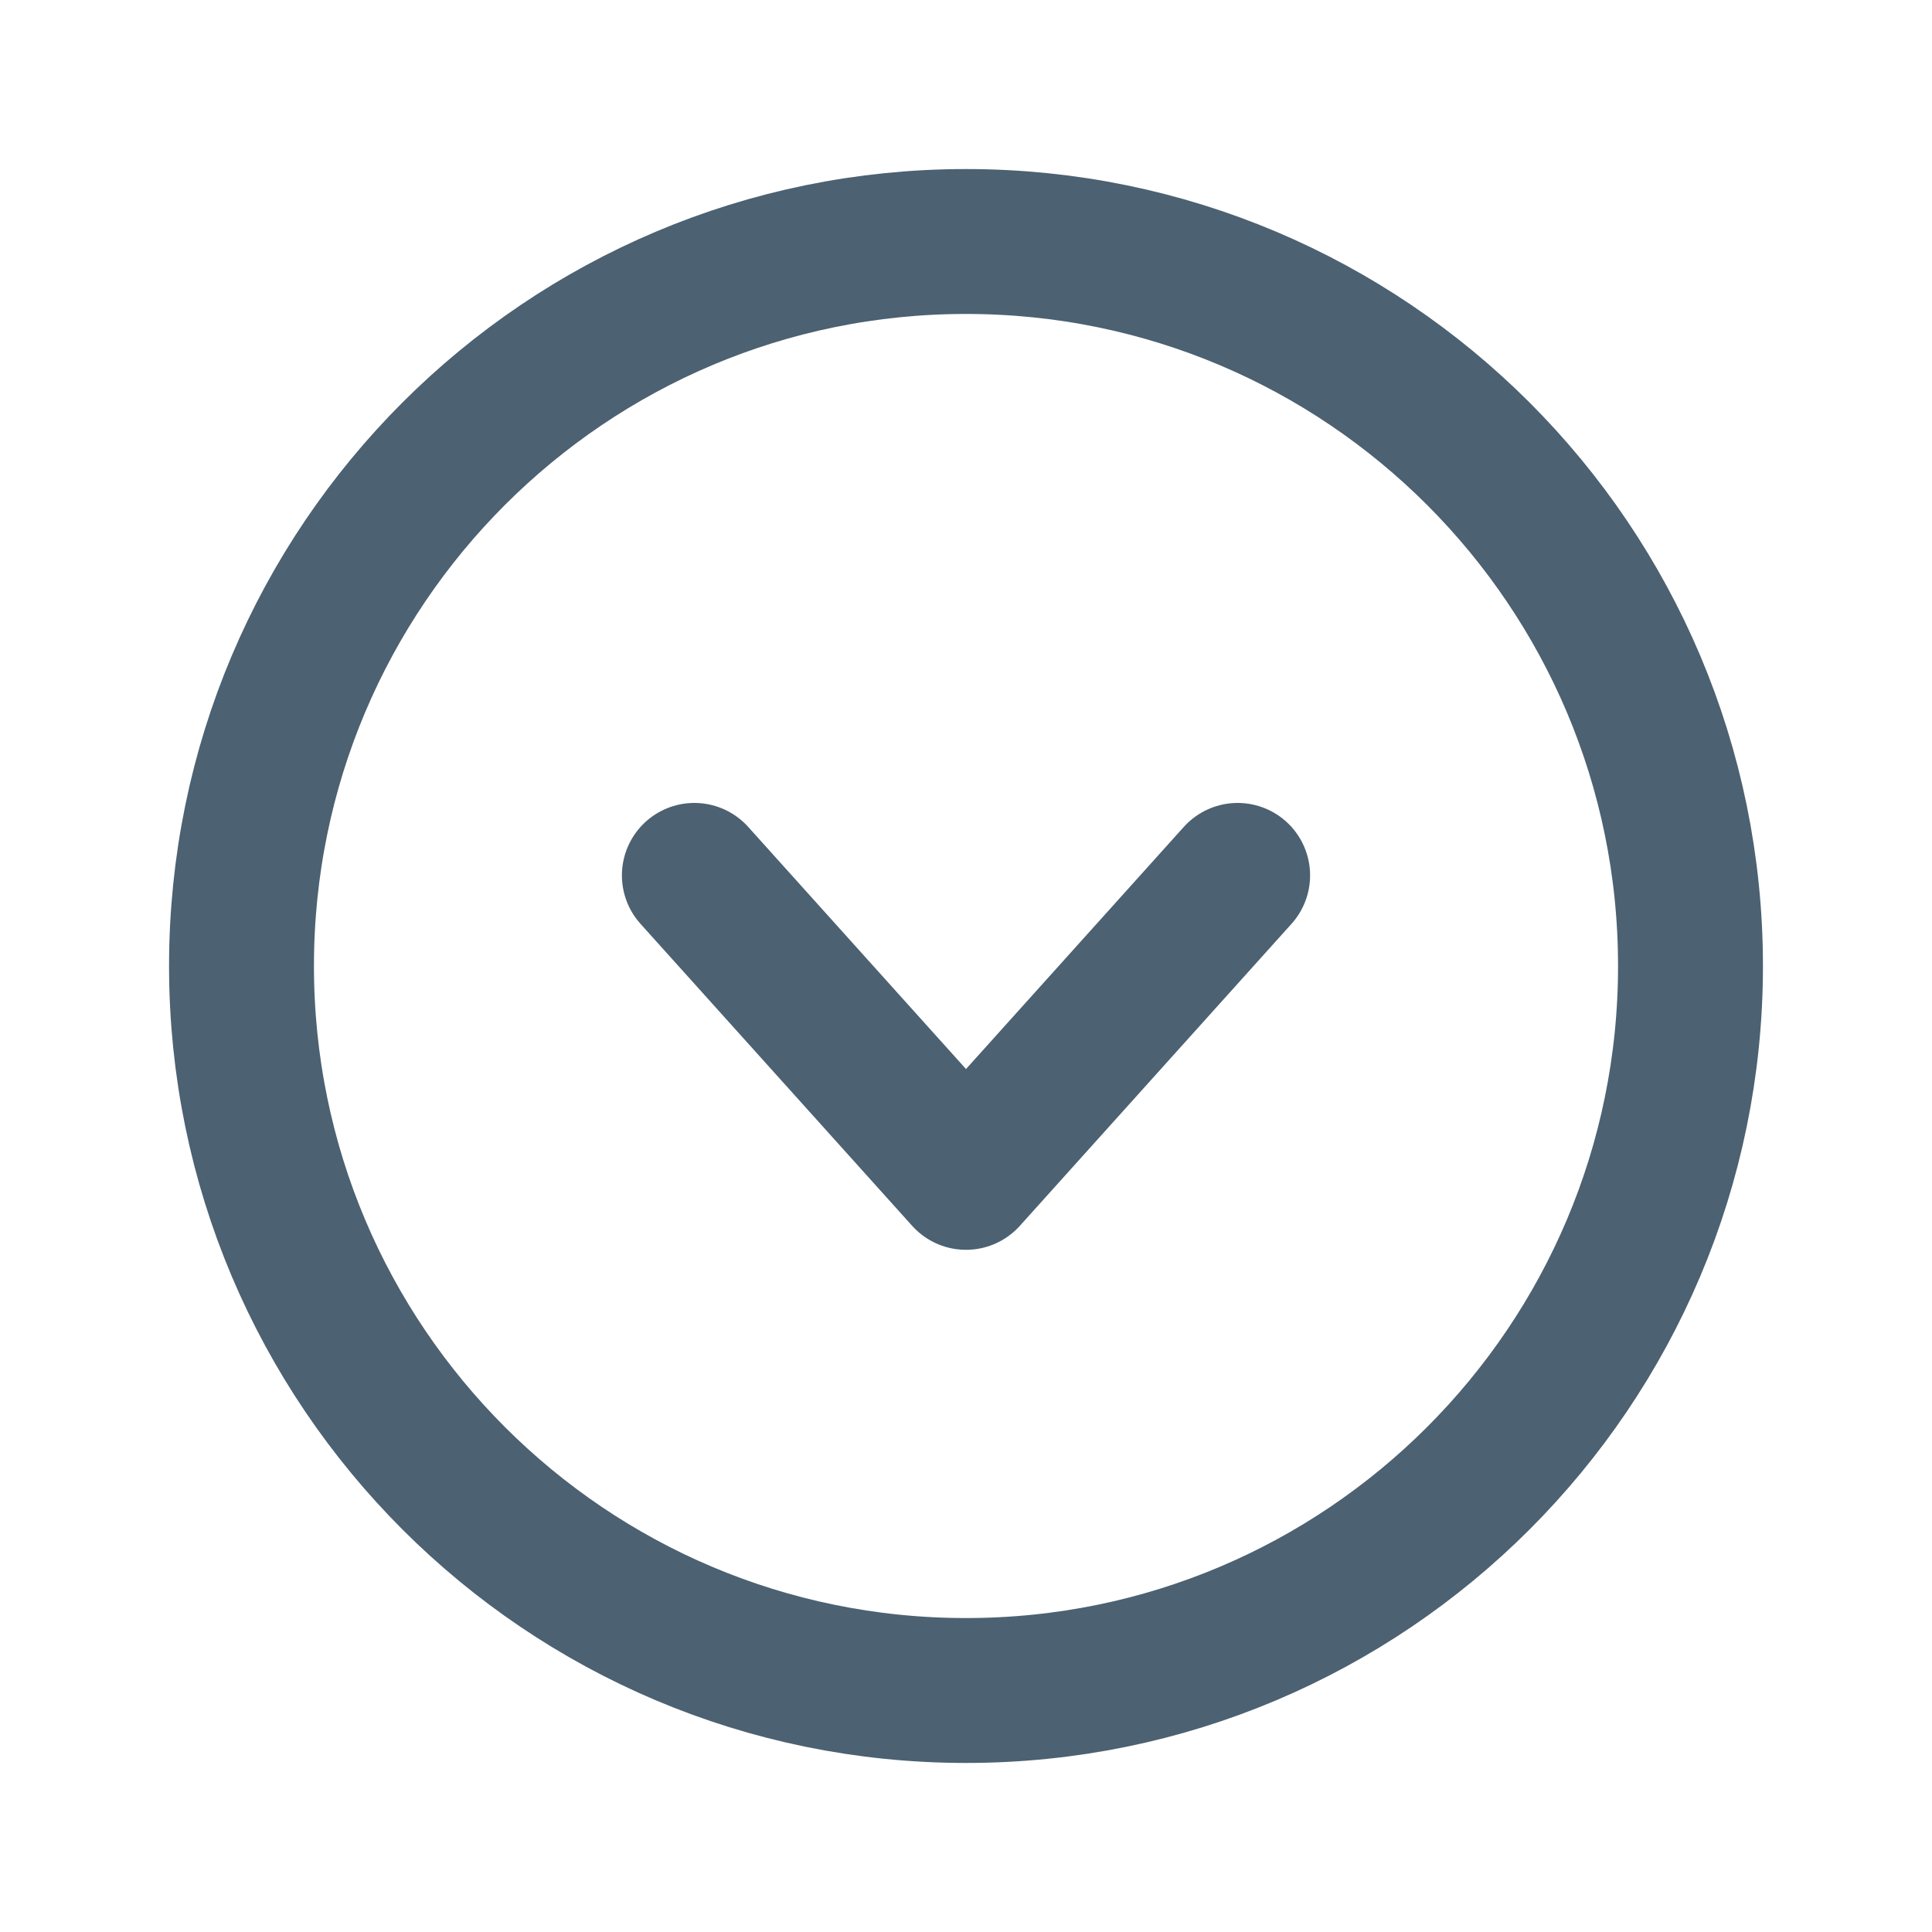
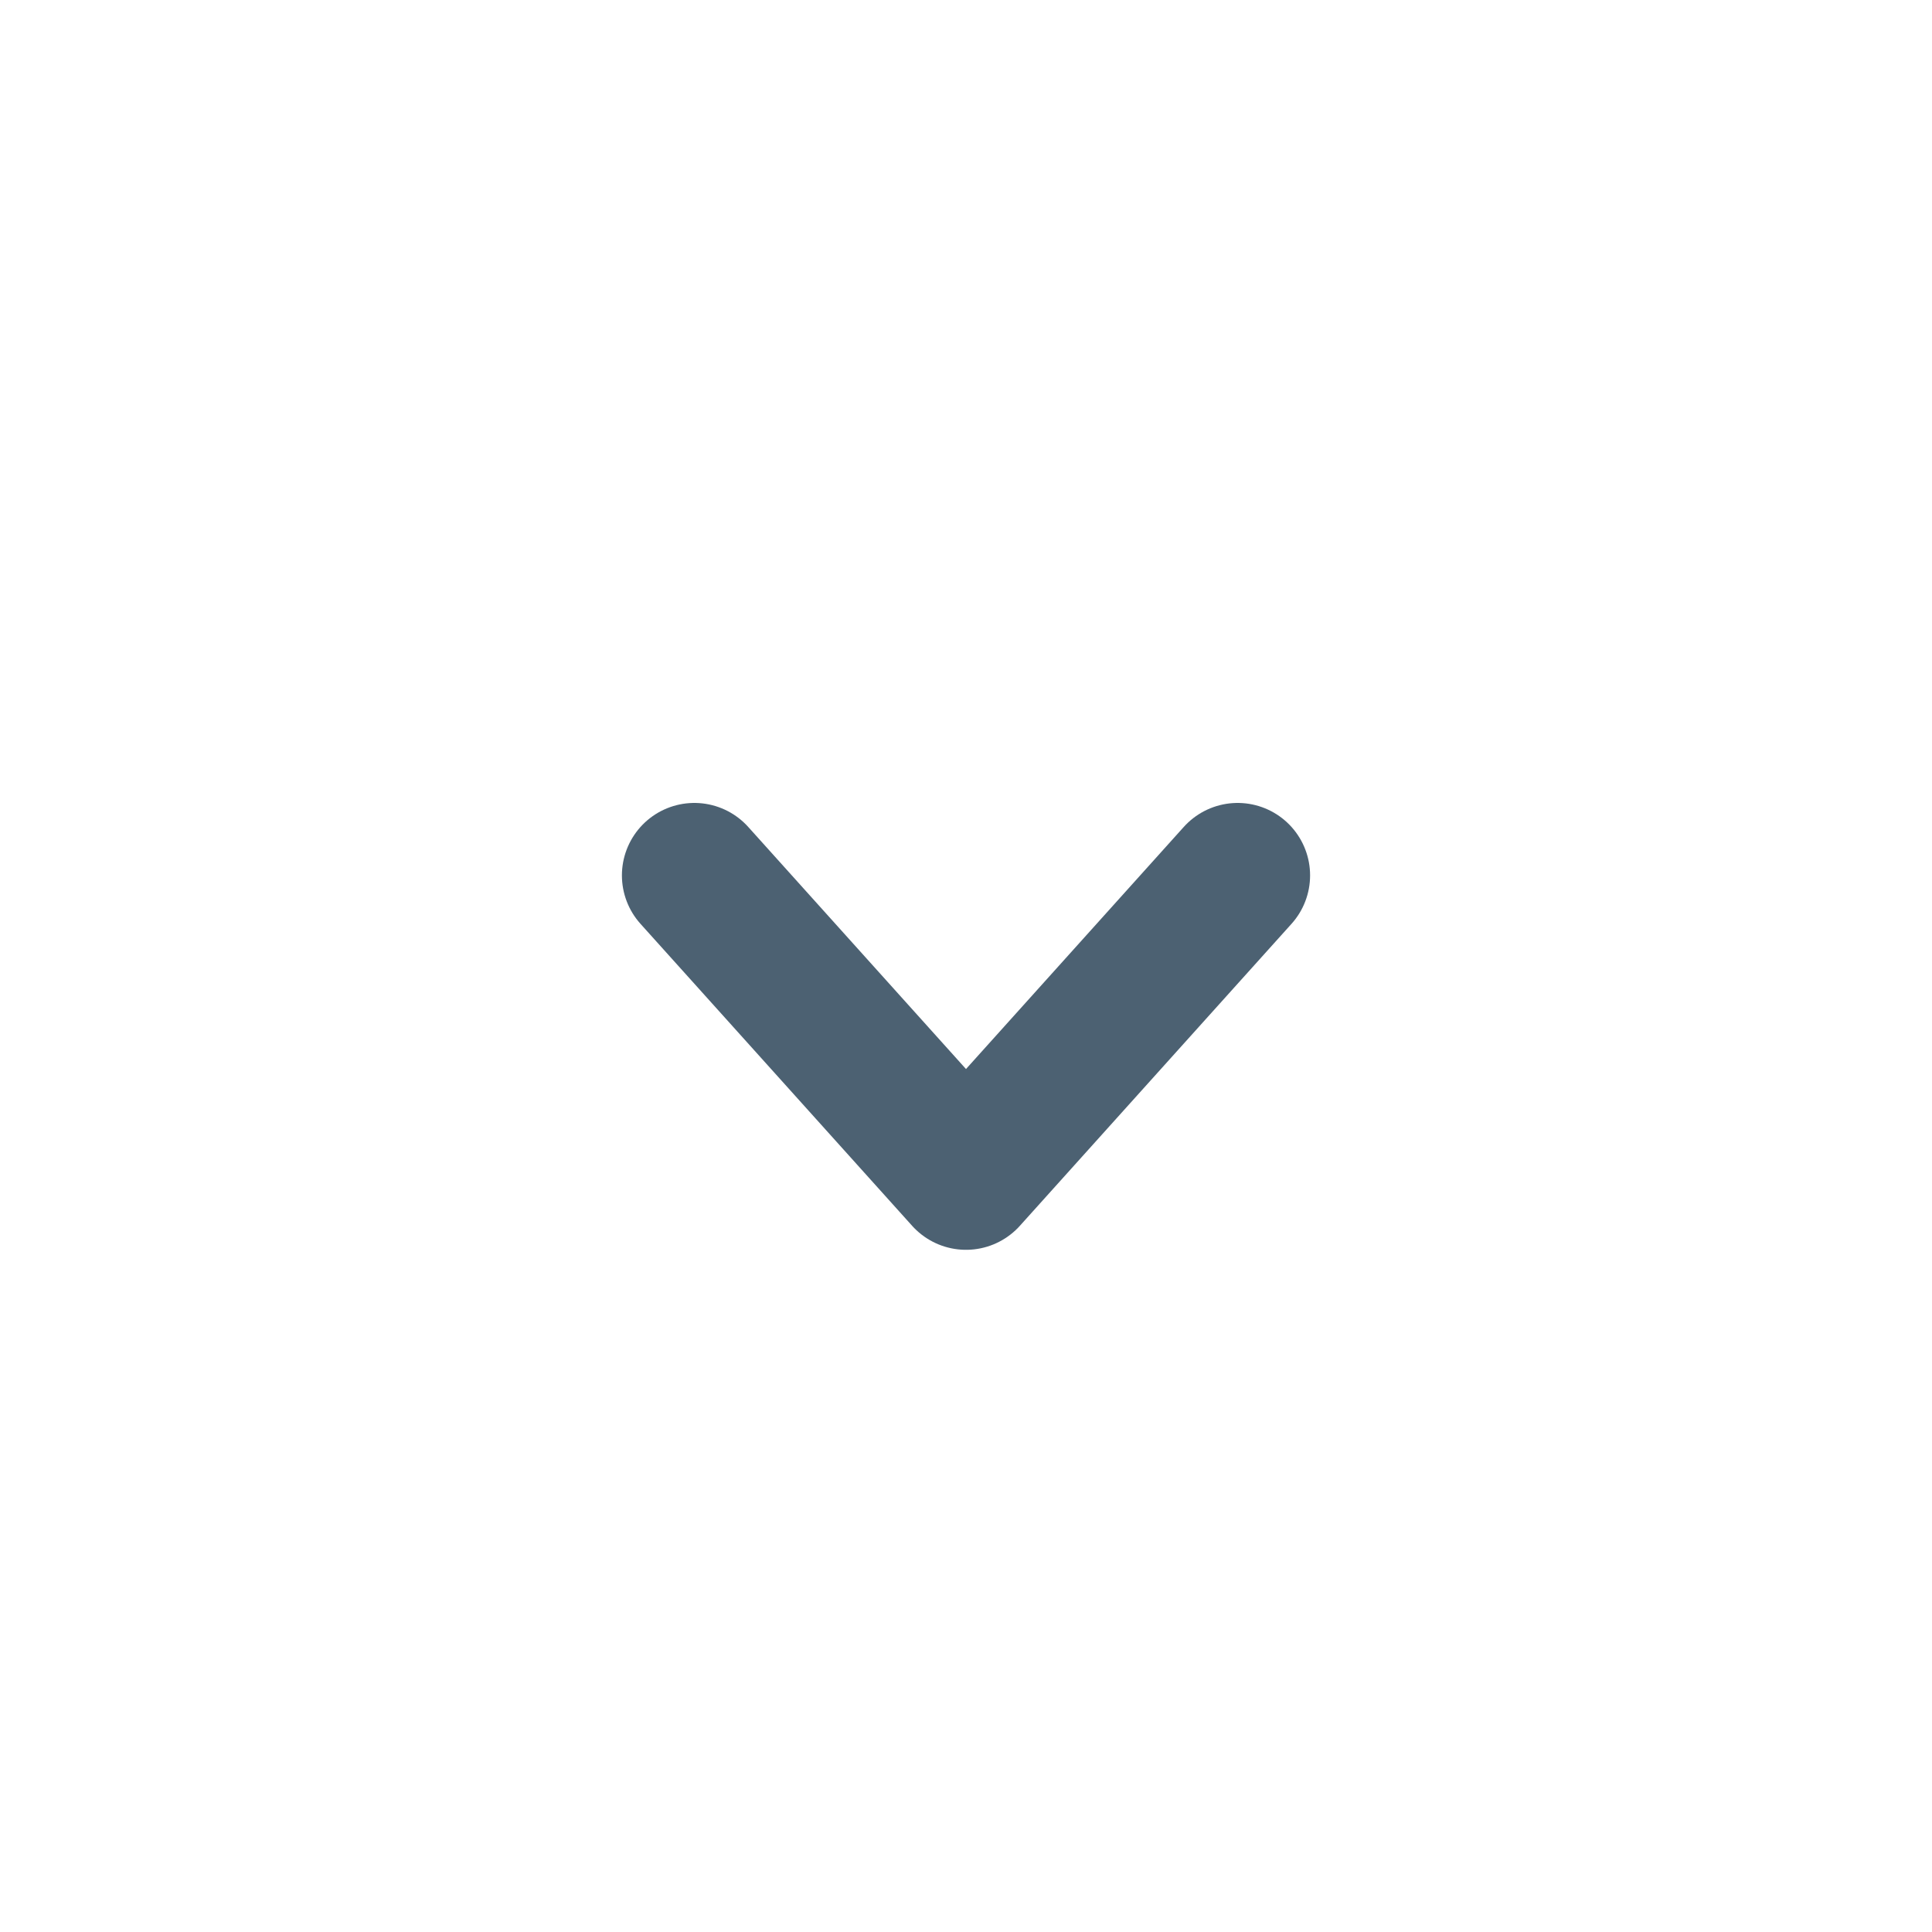
<svg xmlns="http://www.w3.org/2000/svg" width="20" height="20" viewBox="0 0 20 20" fill="none">
-   <path d="M2.5 10C2.5 14.142 5.858 17.5 10 17.5C14.142 17.5 17.5 14.142 17.5 10C17.5 5.858 14.142 2.5 10 2.5C5.858 2.5 2.5 5.858 2.5 10Z" stroke="#4C6172" stroke-width="1.5" stroke-miterlimit="10" />
  <path d="M12.812 9.062L10 12.188L7.188 9.062" stroke="#4C6172" stroke-width="1.5" stroke-linecap="round" stroke-linejoin="round" />
</svg>